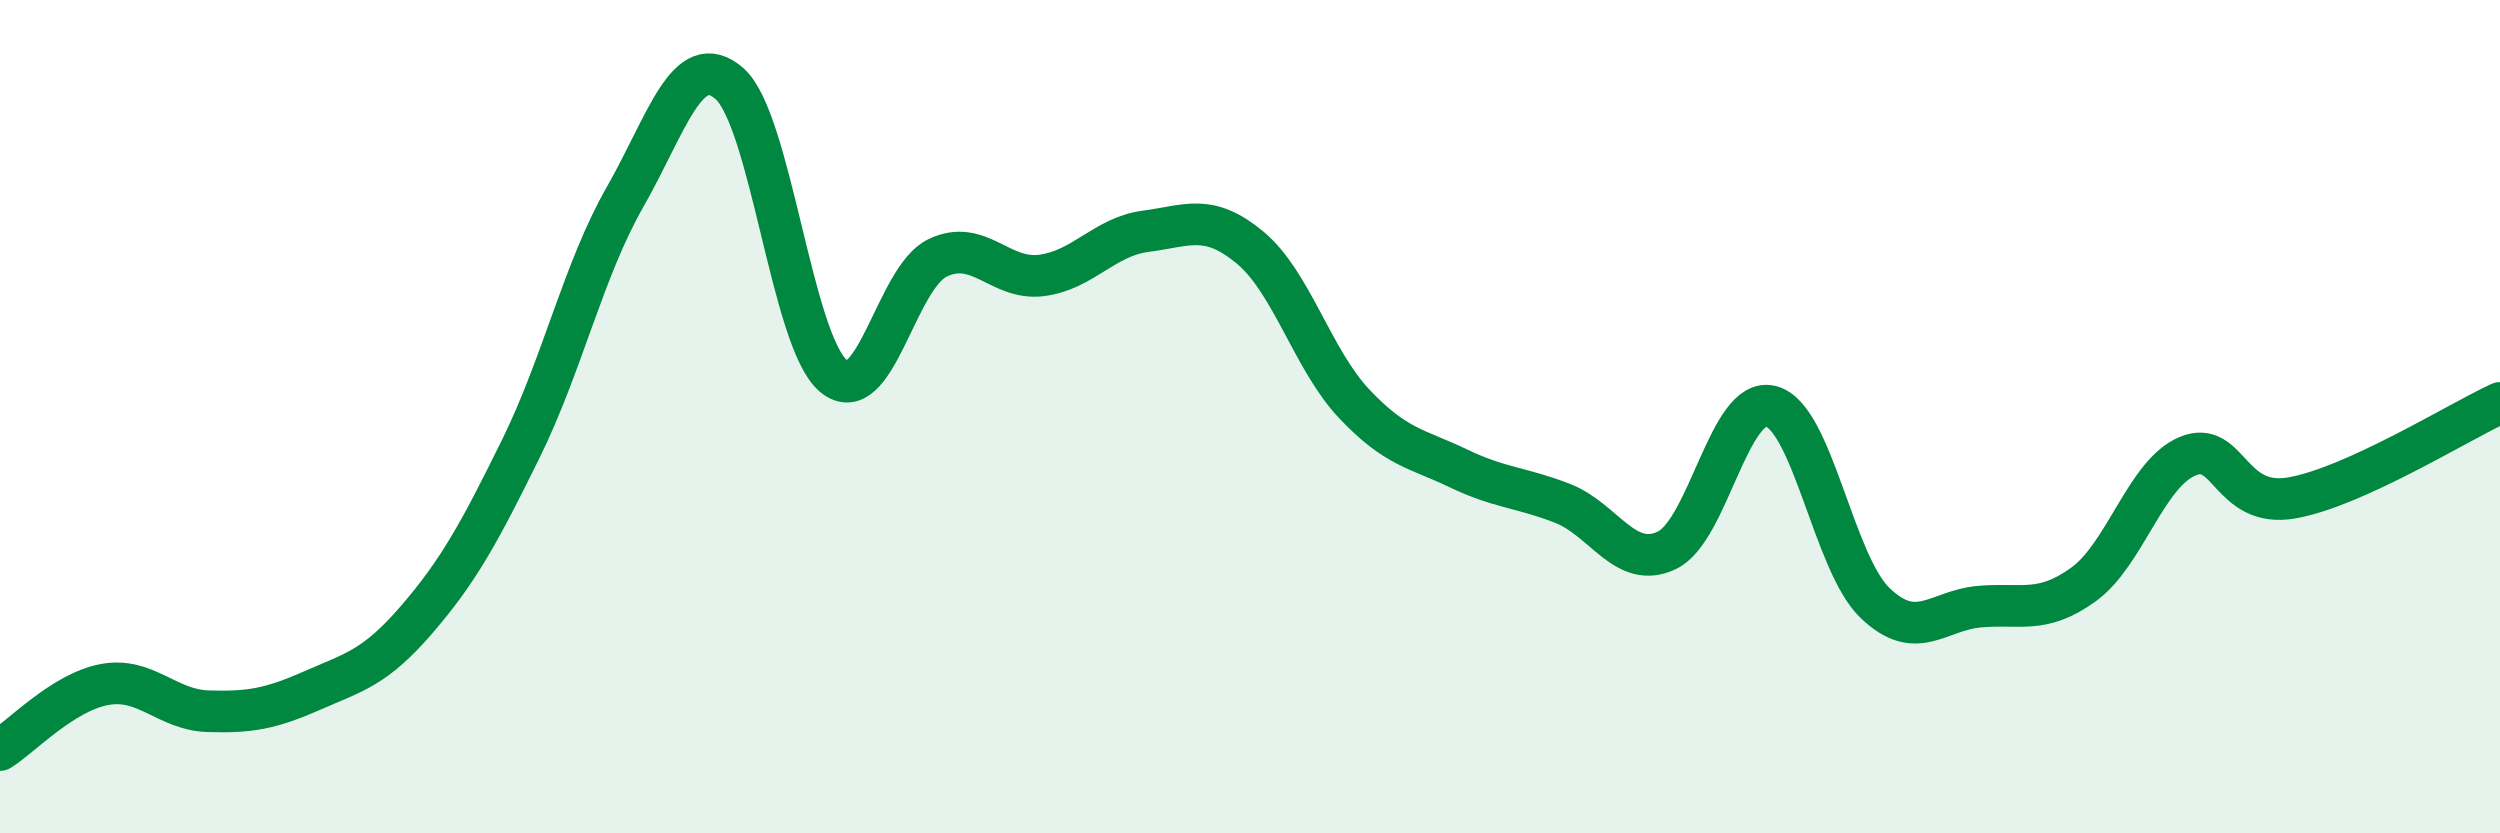
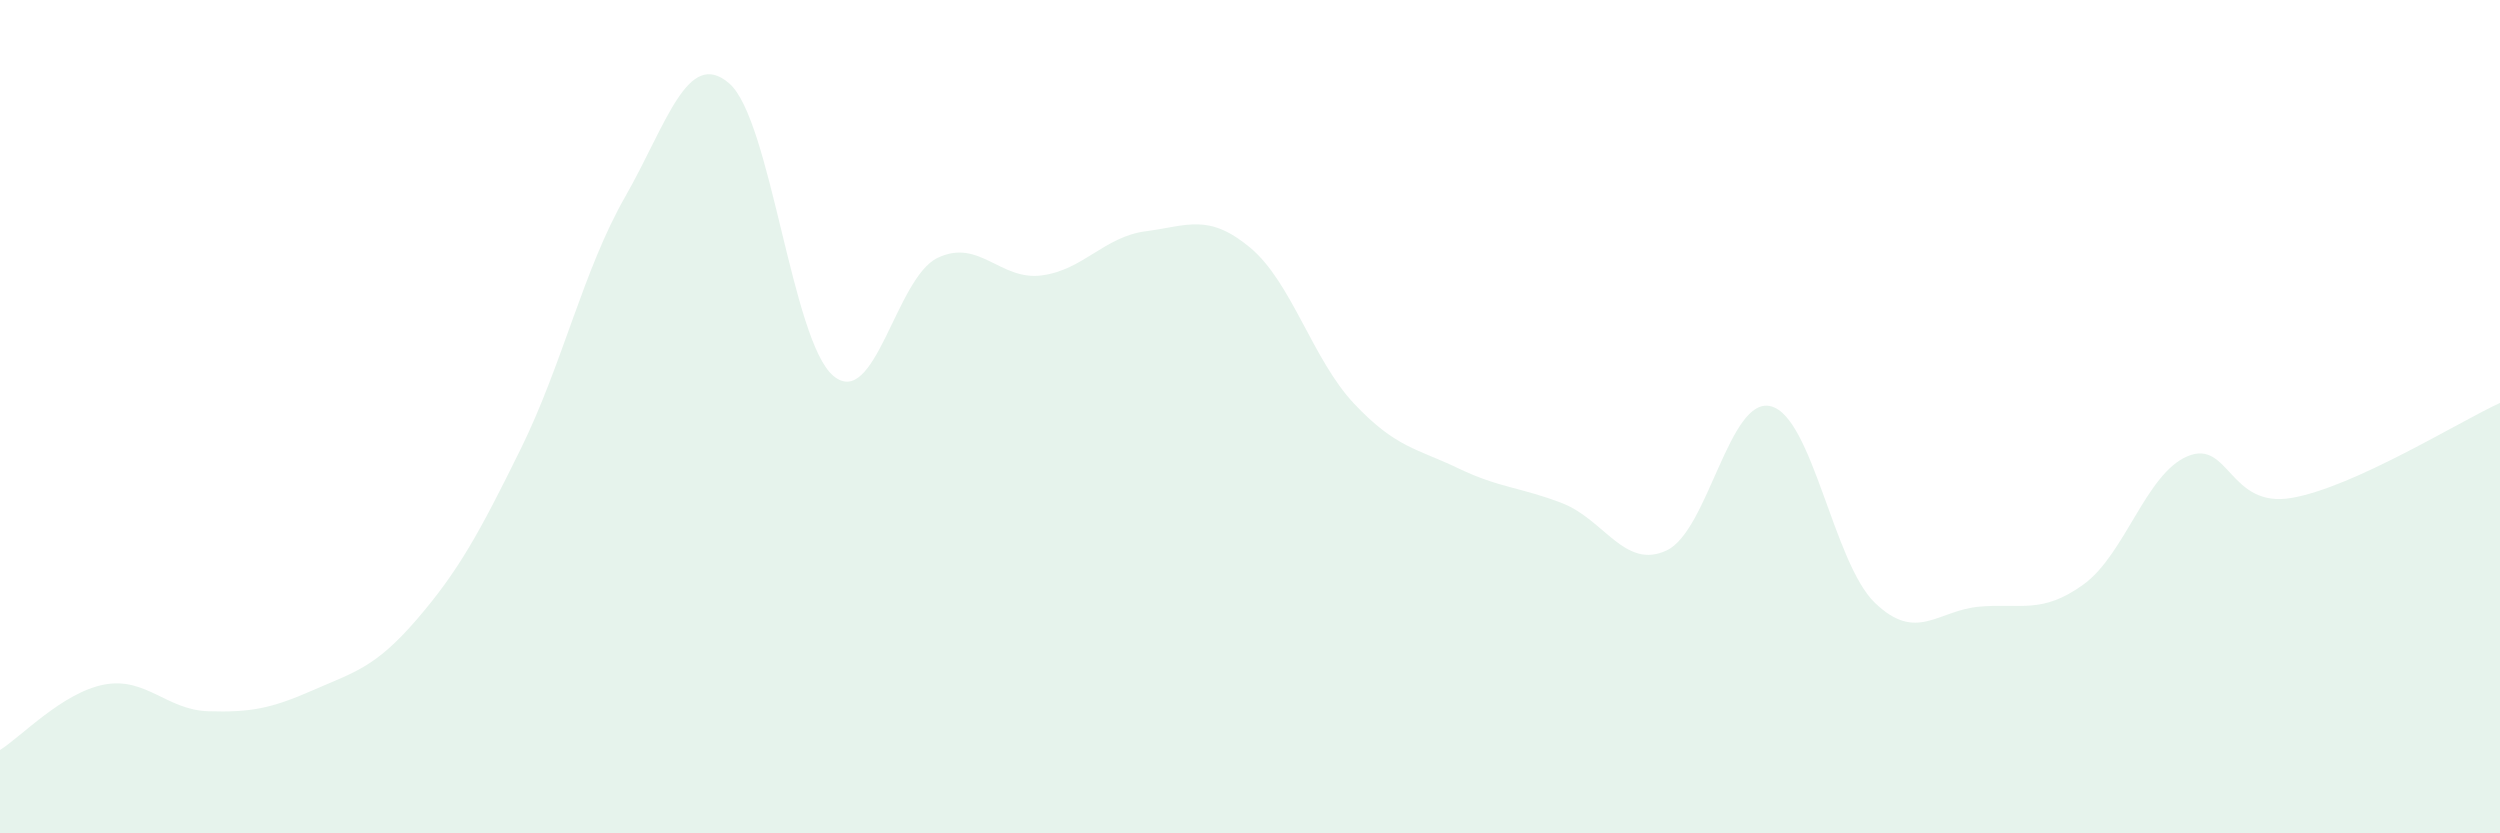
<svg xmlns="http://www.w3.org/2000/svg" width="60" height="20" viewBox="0 0 60 20">
  <path d="M 0,18 C 0.5,17.69 1.5,16.62 2.5,16.43 C 3.5,16.24 4,17.04 5,17.07 C 6,17.1 6.5,17.01 7.5,16.57 C 8.5,16.13 9,16.03 10,14.87 C 11,13.71 11.5,12.8 12.5,10.77 C 13.5,8.74 14,6.48 15,4.73 C 16,2.98 16.5,1.14 17.5,2 C 18.5,2.86 19,8.18 20,9.02 C 21,9.86 21.5,6.67 22.5,6.19 C 23.5,5.71 24,6.74 25,6.61 C 26,6.48 26.5,5.68 27.5,5.55 C 28.5,5.42 29,5.11 30,5.94 C 31,6.77 31.5,8.63 32.5,9.69 C 33.5,10.75 34,10.76 35,11.24 C 36,11.72 36.5,11.69 37.5,12.08 C 38.5,12.47 39,13.68 40,13.21 C 41,12.74 41.5,9.5 42.5,9.75 C 43.5,10 44,13.51 45,14.47 C 46,15.43 46.5,14.65 47.5,14.56 C 48.5,14.47 49,14.75 50,14.03 C 51,13.31 51.5,11.37 52.5,10.95 C 53.5,10.53 53.5,12.21 55,11.95 C 56.5,11.69 59,10.13 60,9.67L60 20L0 20Z" fill="#008740" opacity="0.1" stroke-linecap="round" stroke-linejoin="round" />
-   <path d="M 0,18 C 0.5,17.69 1.5,16.62 2.5,16.43 C 3.5,16.24 4,17.04 5,17.07 C 6,17.1 6.5,17.01 7.5,16.57 C 8.5,16.13 9,16.03 10,14.87 C 11,13.71 11.5,12.8 12.5,10.77 C 13.5,8.74 14,6.48 15,4.73 C 16,2.98 16.5,1.14 17.5,2 C 18.5,2.86 19,8.18 20,9.02 C 21,9.86 21.5,6.67 22.5,6.19 C 23.5,5.71 24,6.74 25,6.61 C 26,6.48 26.5,5.68 27.5,5.55 C 28.5,5.42 29,5.11 30,5.94 C 31,6.77 31.5,8.63 32.5,9.69 C 33.5,10.75 34,10.76 35,11.24 C 36,11.72 36.5,11.69 37.5,12.08 C 38.5,12.47 39,13.68 40,13.21 C 41,12.74 41.5,9.5 42.5,9.75 C 43.5,10 44,13.51 45,14.47 C 46,15.43 46.5,14.65 47.5,14.56 C 48.5,14.47 49,14.75 50,14.03 C 51,13.31 51.5,11.37 52.5,10.95 C 53.5,10.53 53.5,12.21 55,11.95 C 56.5,11.69 59,10.13 60,9.67" stroke="#008740" stroke-width="1" fill="none" stroke-linecap="round" stroke-linejoin="round" />
</svg>